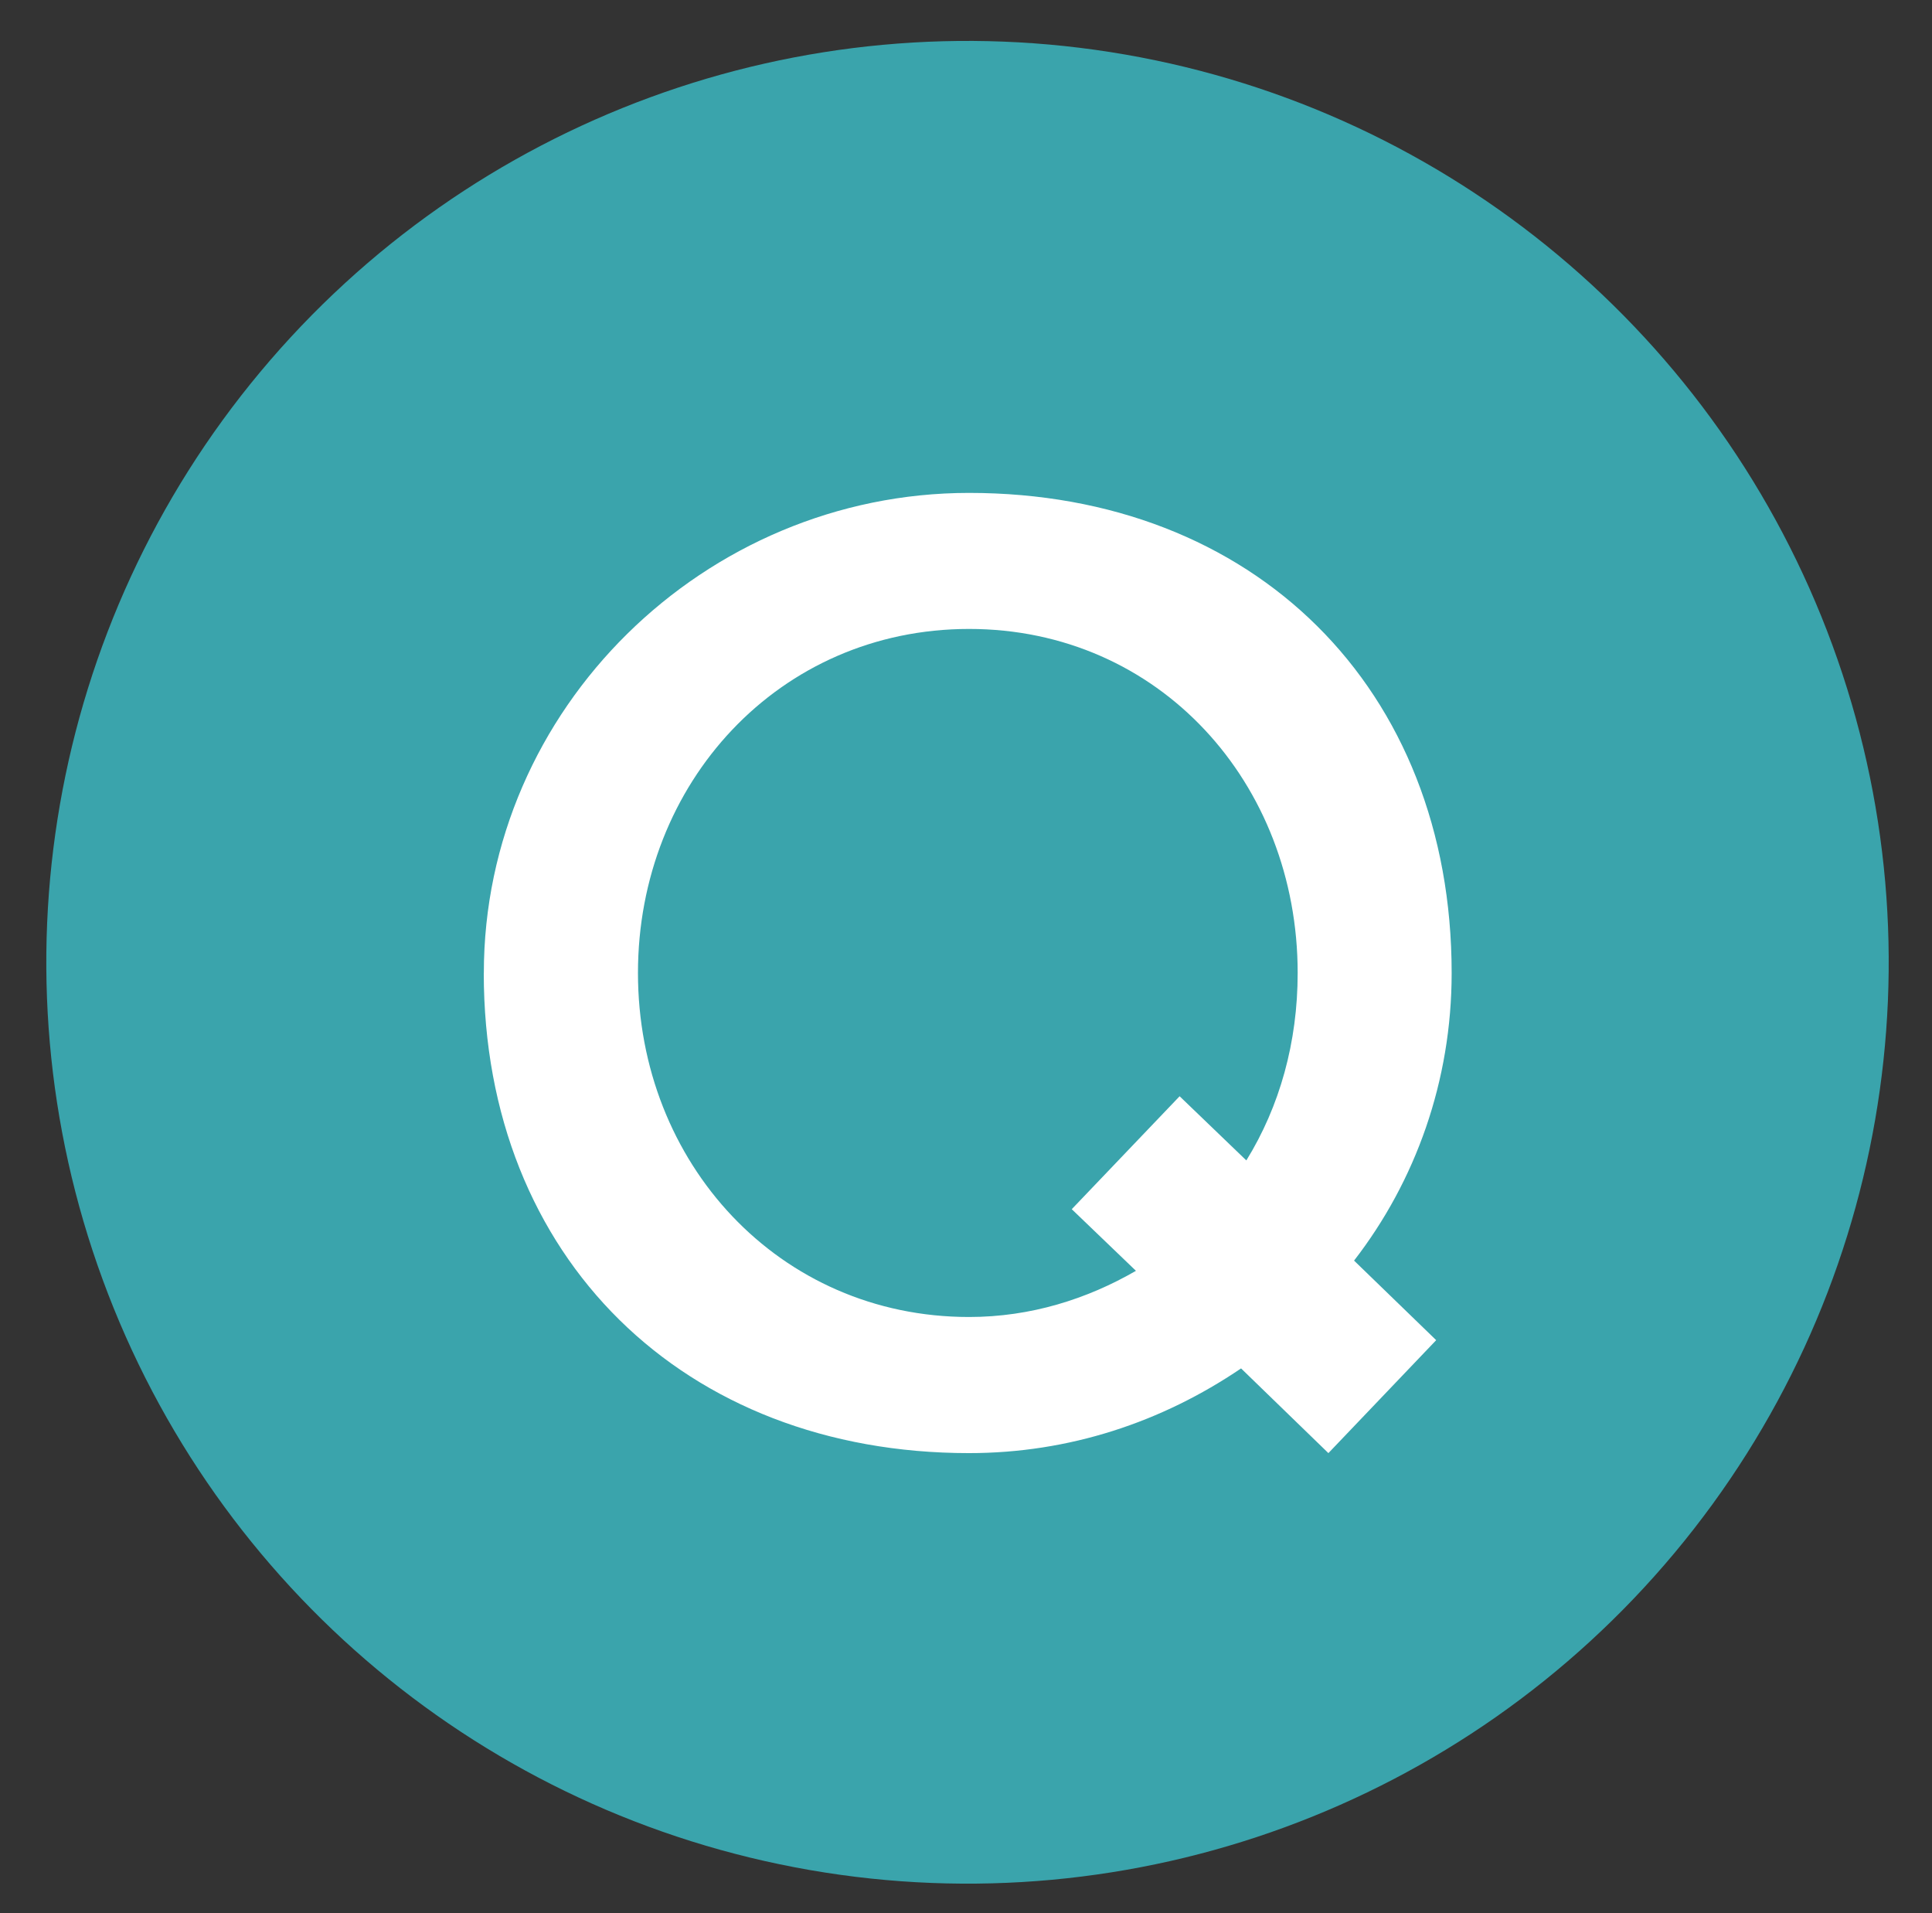
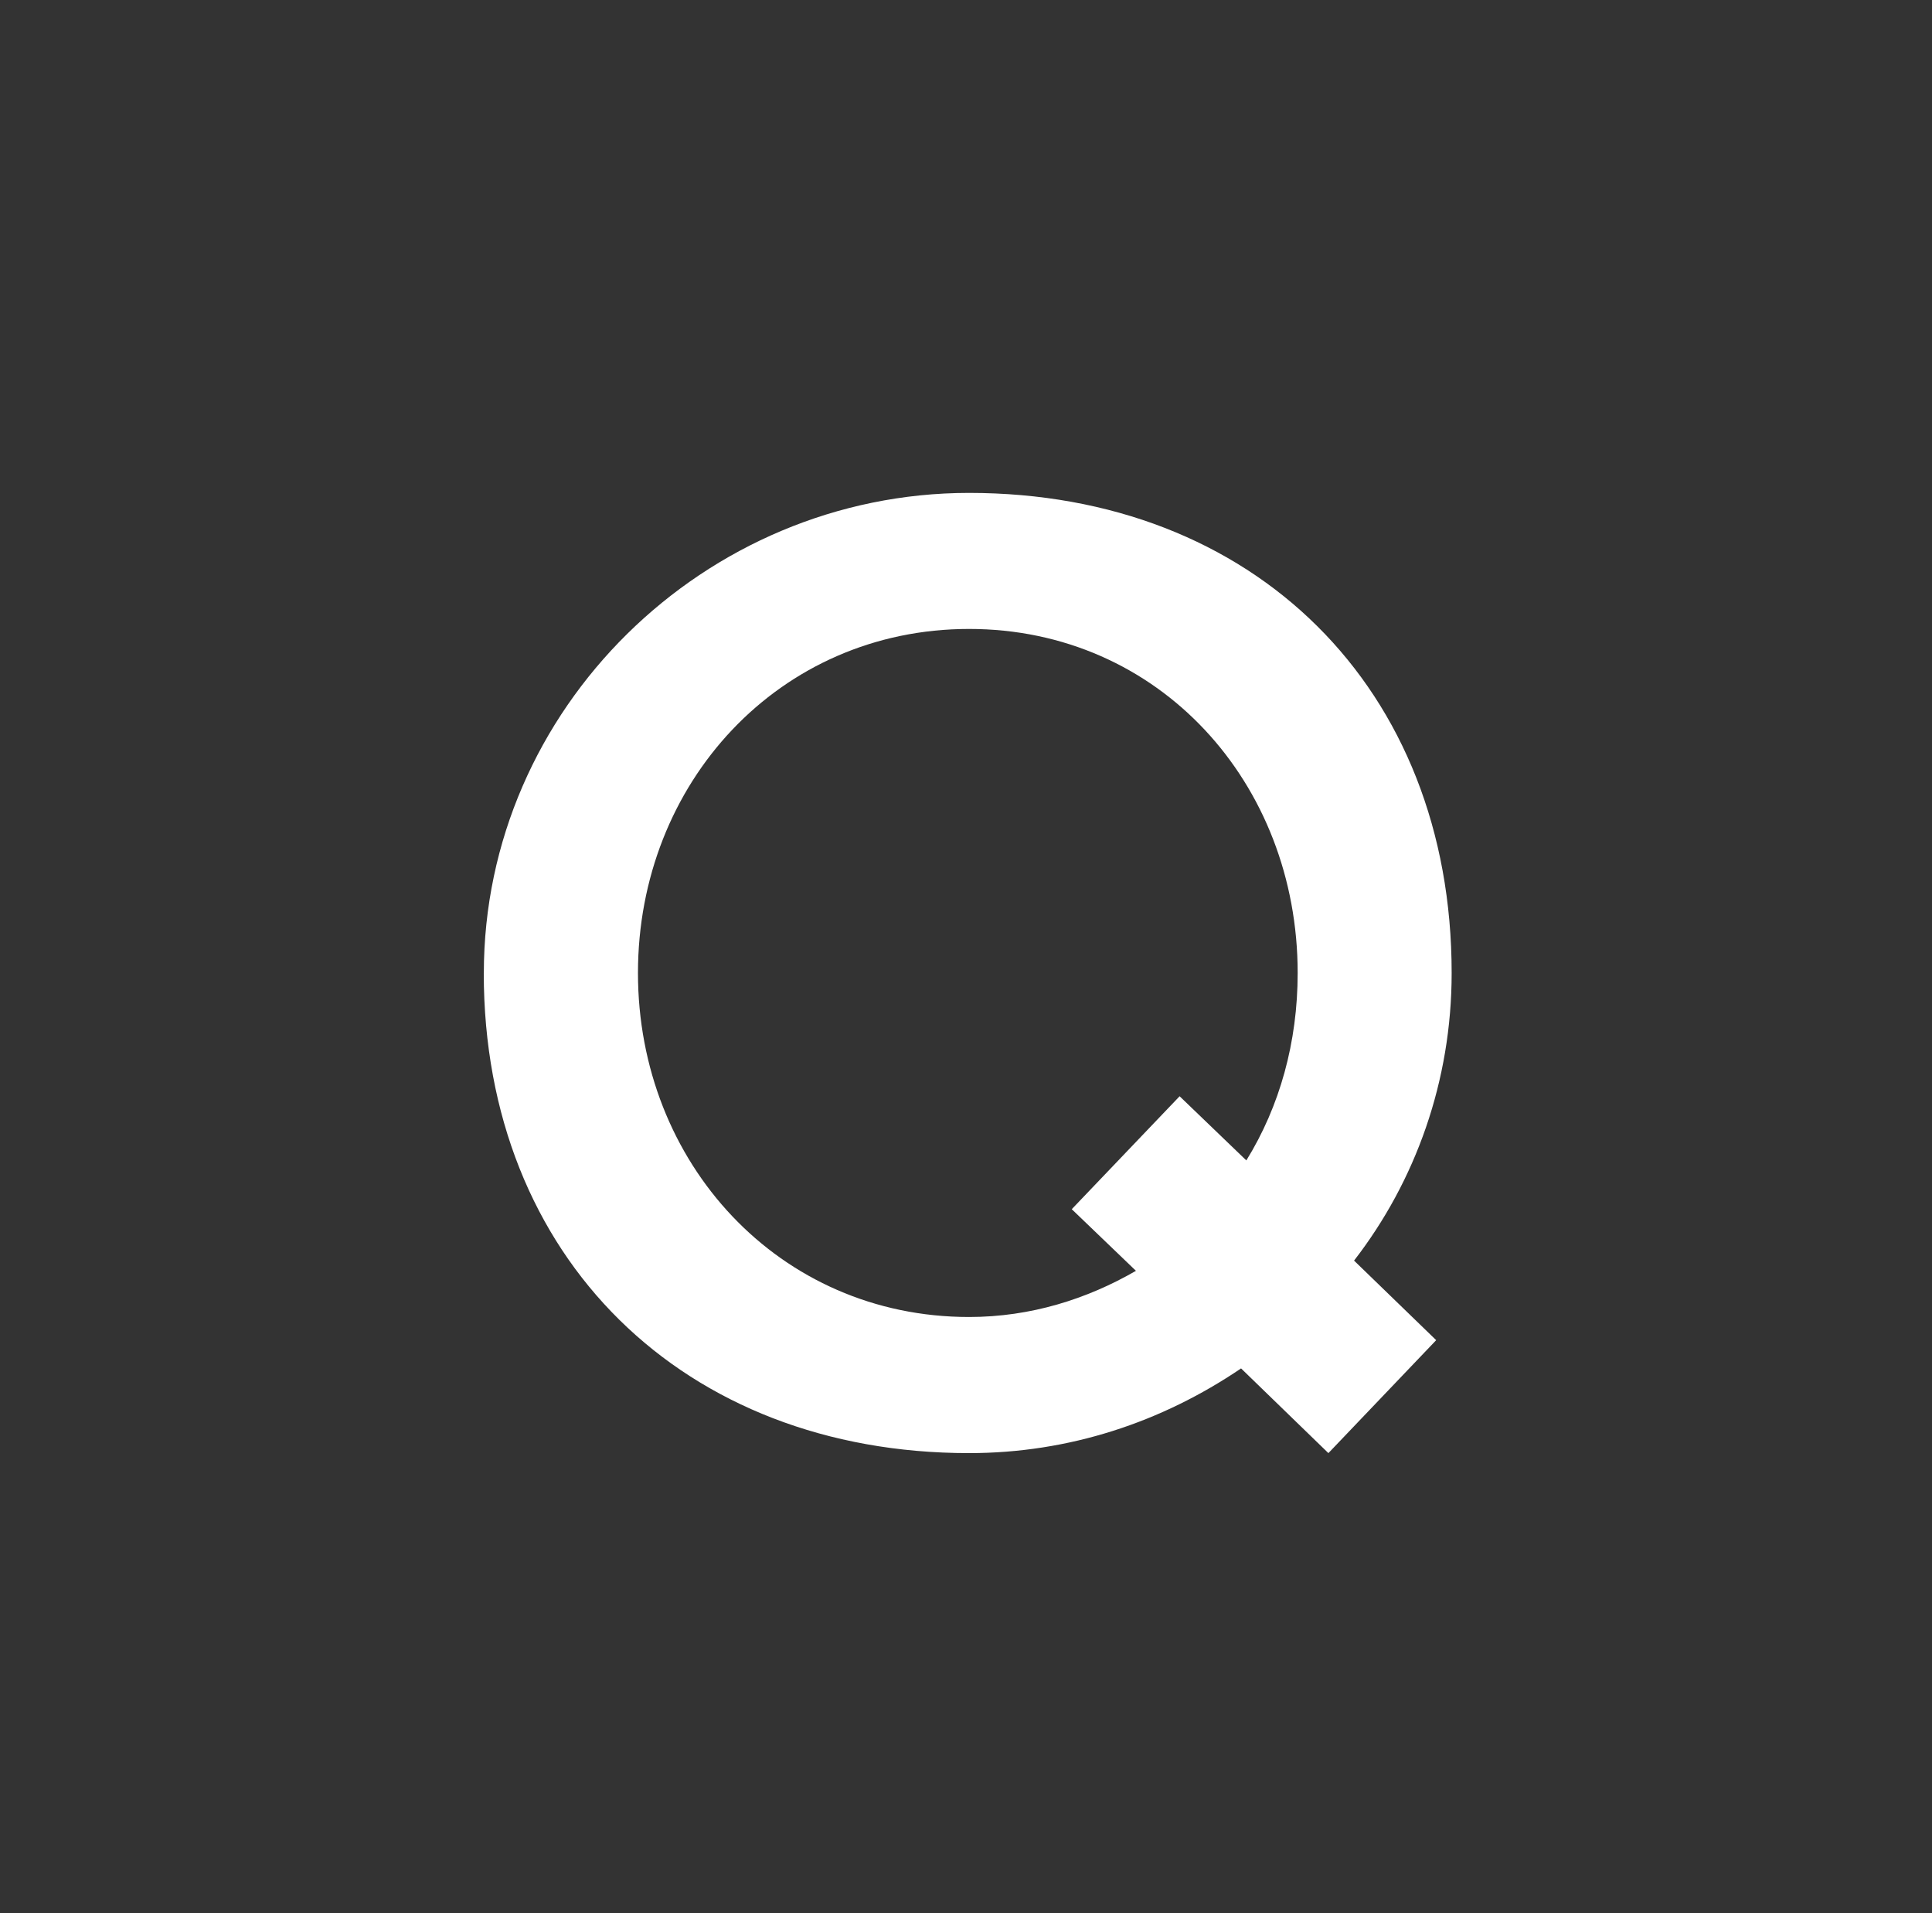
<svg xmlns="http://www.w3.org/2000/svg" id="_レイヤー_1" viewBox="0 0 27.101 26.834">
  <rect x="0" y="0" width="27.101" height="26.834" fill="#333333" stroke="none" />
  <defs>
    <style>.cls-1{fill:#fff;}.cls-2{fill:#3aa4ac;}</style>
  </defs>
-   <circle class="cls-2" cx="13.572" cy="13.496" r="12.922" transform="translate(-3.818 5.5) rotate(-20.145)" />
  <path class="cls-1" d="M6.787,13.647c0-3.709,3.097-6.734,6.806-6.734,3.997,0,6.77,2.737,6.77,6.734,0,1.513-.505,2.917-1.369,4.033l1.152,1.116-1.512,1.584-1.225-1.188c-1.116.756-2.413,1.188-3.817,1.188-3.997,0-6.806-2.736-6.806-6.733ZM15.934,17.823l-.9-.864,1.513-1.584.936.9c.468-.757.72-1.657.72-2.629,0-2.665-1.944-4.825-4.609-4.825-2.665,0-4.645,2.16-4.645,4.825,0,2.665,1.98,4.825,4.645,4.825.864,0,1.656-.252,2.341-.648Z" />
</svg>